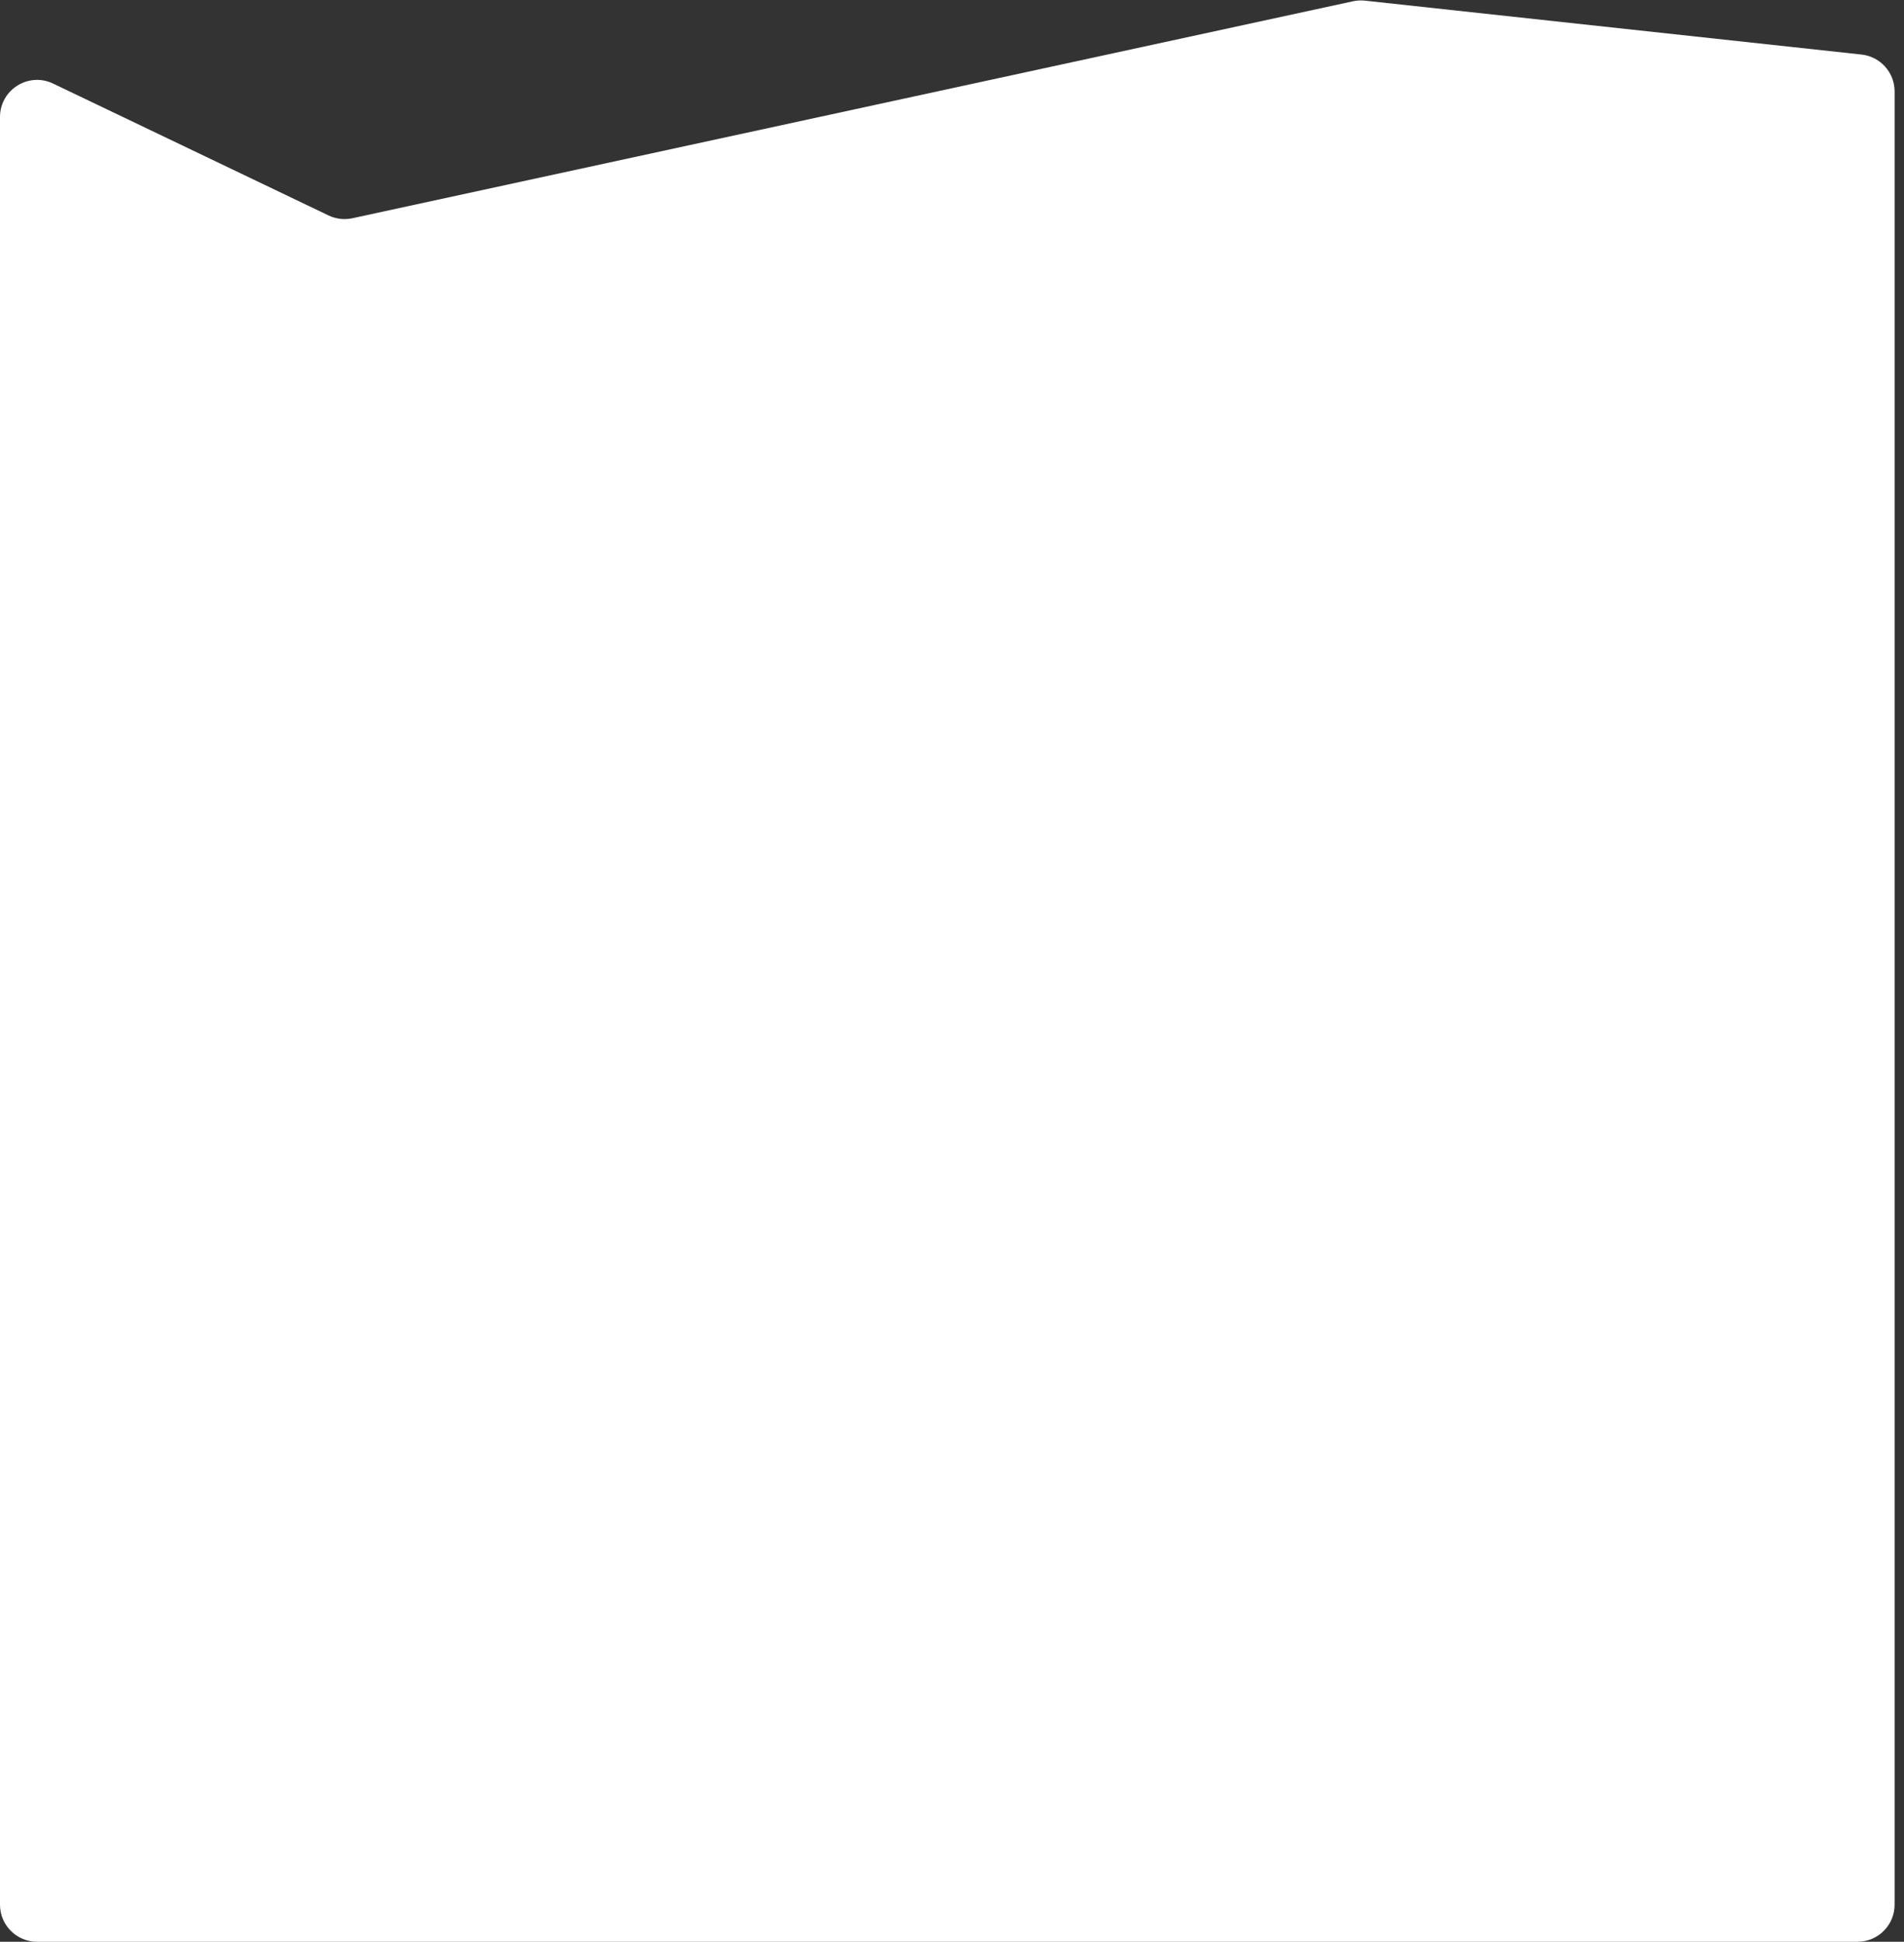
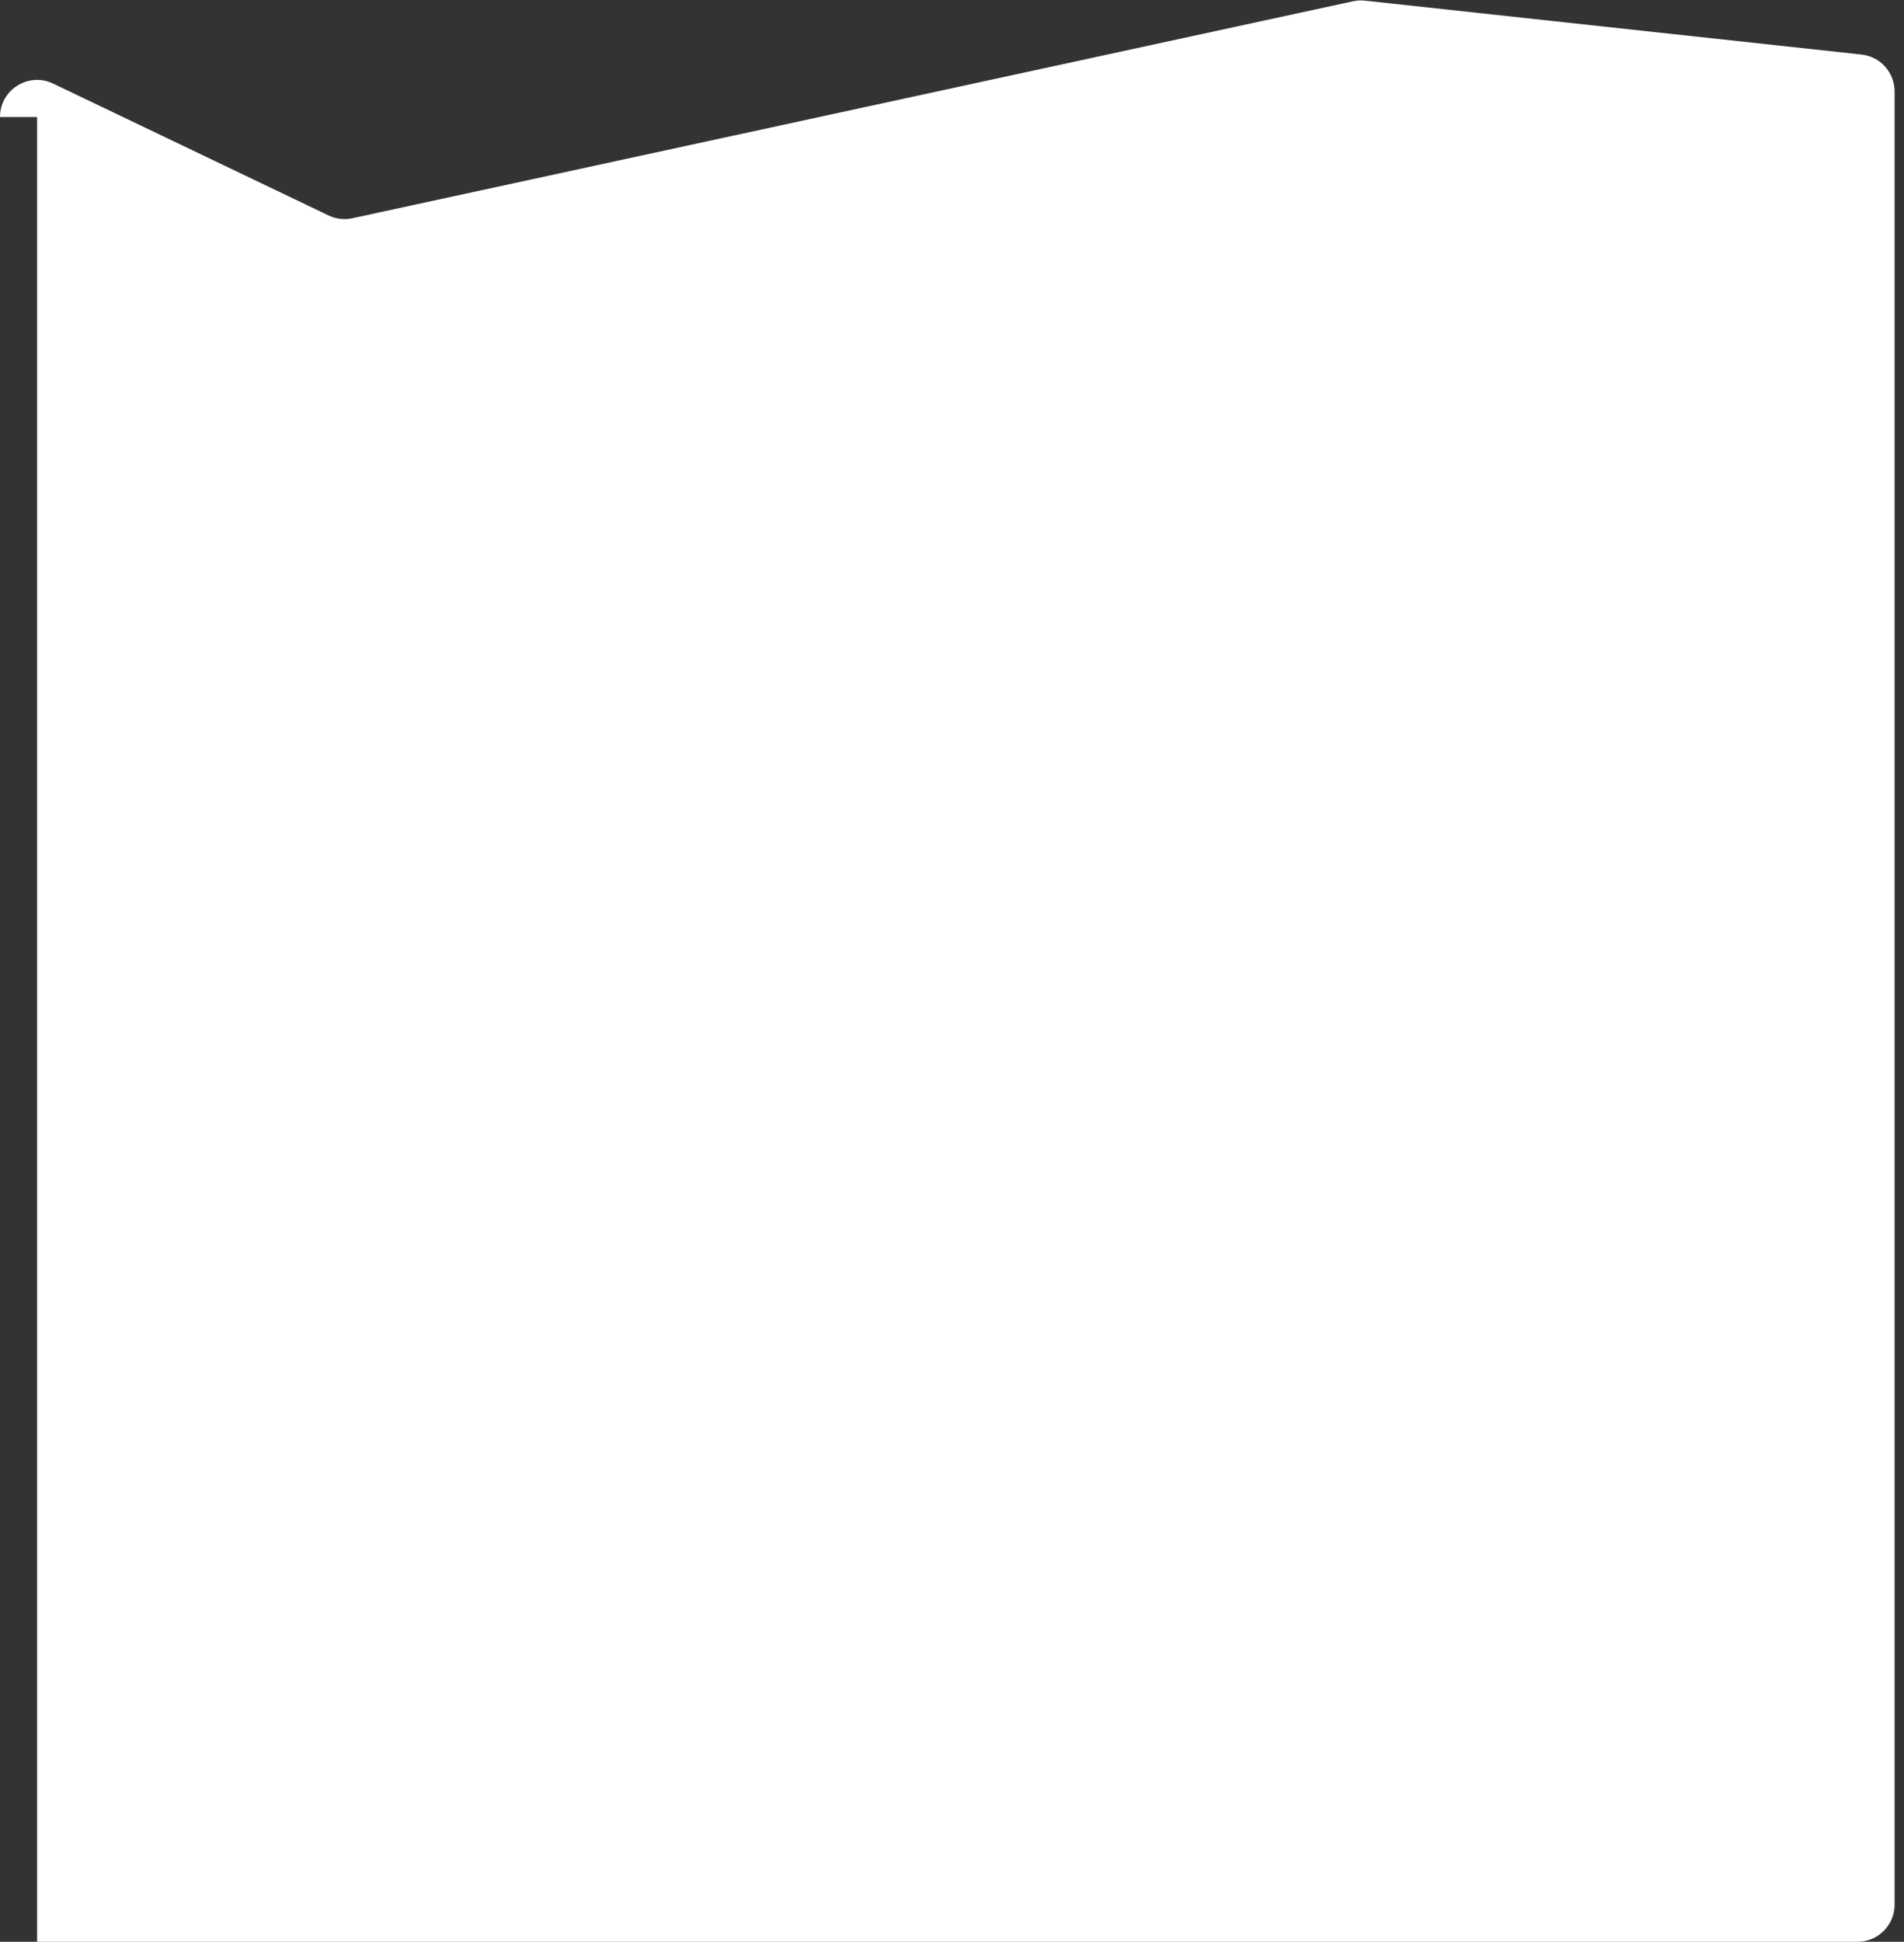
<svg xmlns="http://www.w3.org/2000/svg" fill="none" height="100%" overflow="visible" preserveAspectRatio="none" style="display: block;" viewBox="0 0 154 157" width="100%">
  <rect x="0" y="0" width="154" height="157" fill="#333333" stroke="none" />
-   <path d="M0 9.463C0 7.255 2.304 5.803 4.295 6.757L26.573 17.419C27.174 17.706 27.853 17.786 28.504 17.645L109.434 0.103C109.749 0.035 110.073 0.018 110.393 0.052L150.563 4.41C152.086 4.576 153.24 5.861 153.24 7.393V154C153.24 155.657 151.896 157 150.24 157H3C1.343 157 0 155.657 0 154V9.463Z" fill="white" id="Rectangle 1532578108" />
+   <path d="M0 9.463C0 7.255 2.304 5.803 4.295 6.757L26.573 17.419C27.174 17.706 27.853 17.786 28.504 17.645L109.434 0.103C109.749 0.035 110.073 0.018 110.393 0.052L150.563 4.41C152.086 4.576 153.24 5.861 153.24 7.393V154C153.24 155.657 151.896 157 150.24 157H3V9.463Z" fill="white" id="Rectangle 1532578108" />
</svg>